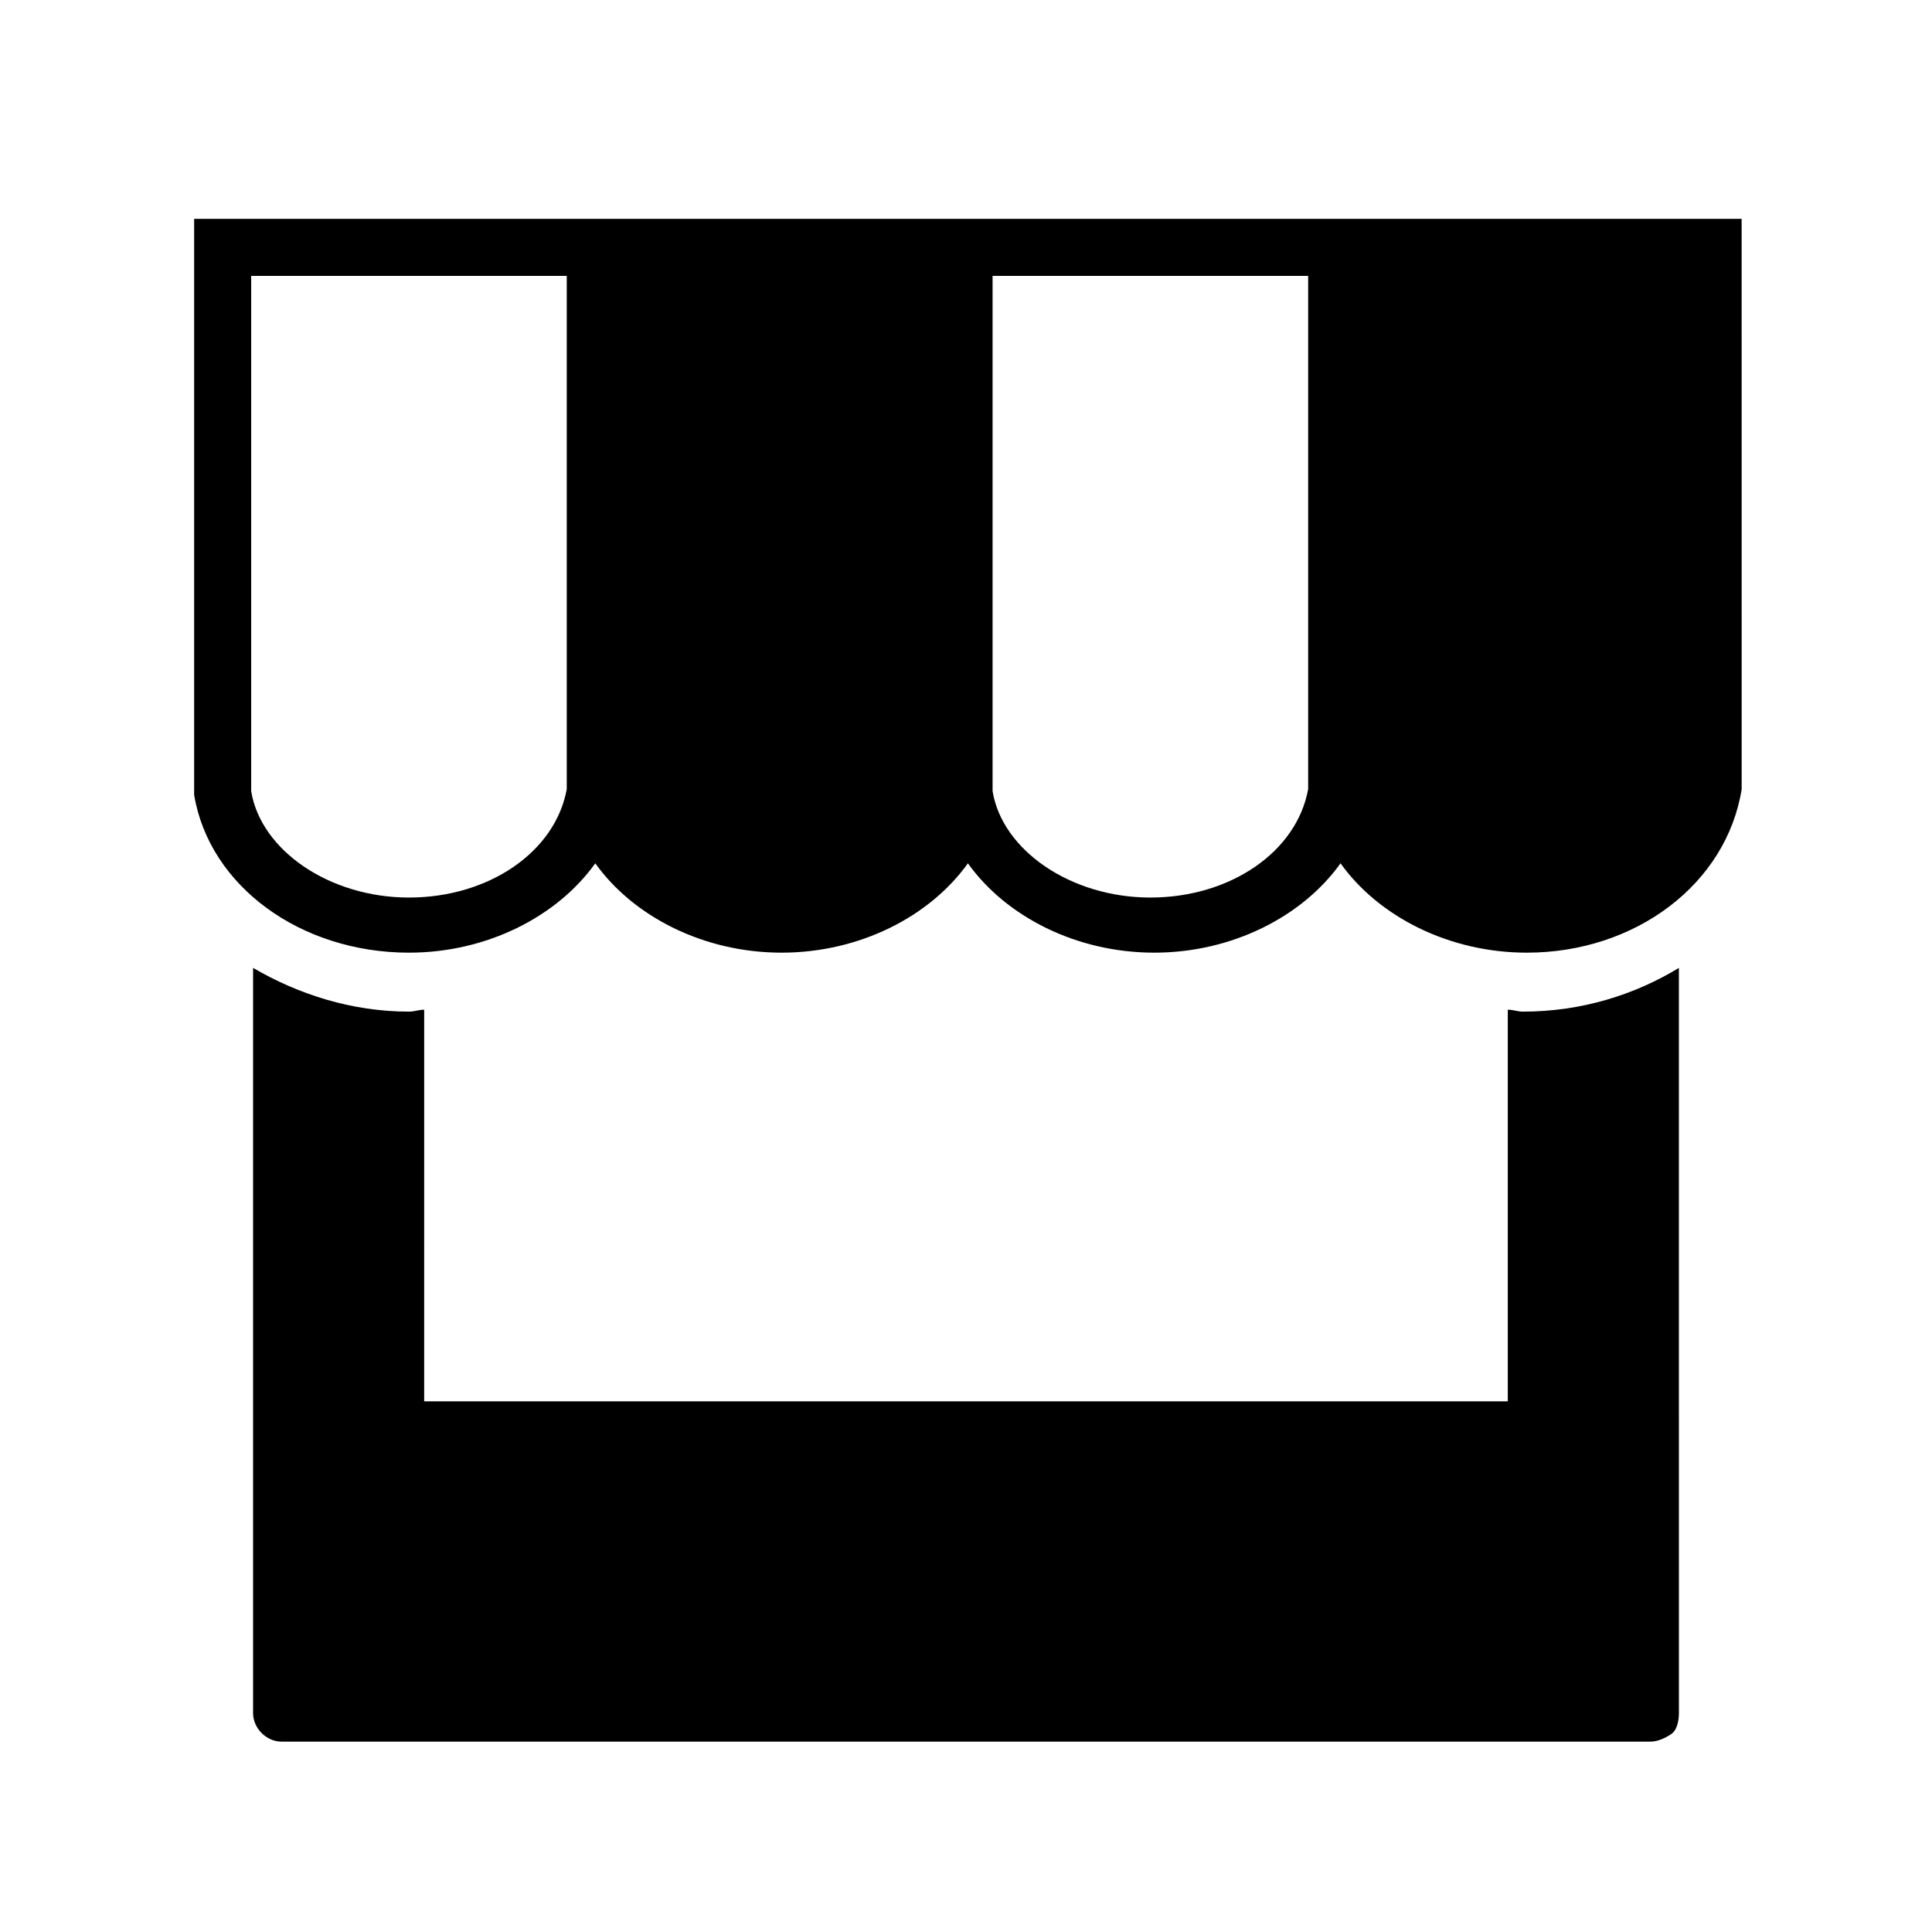
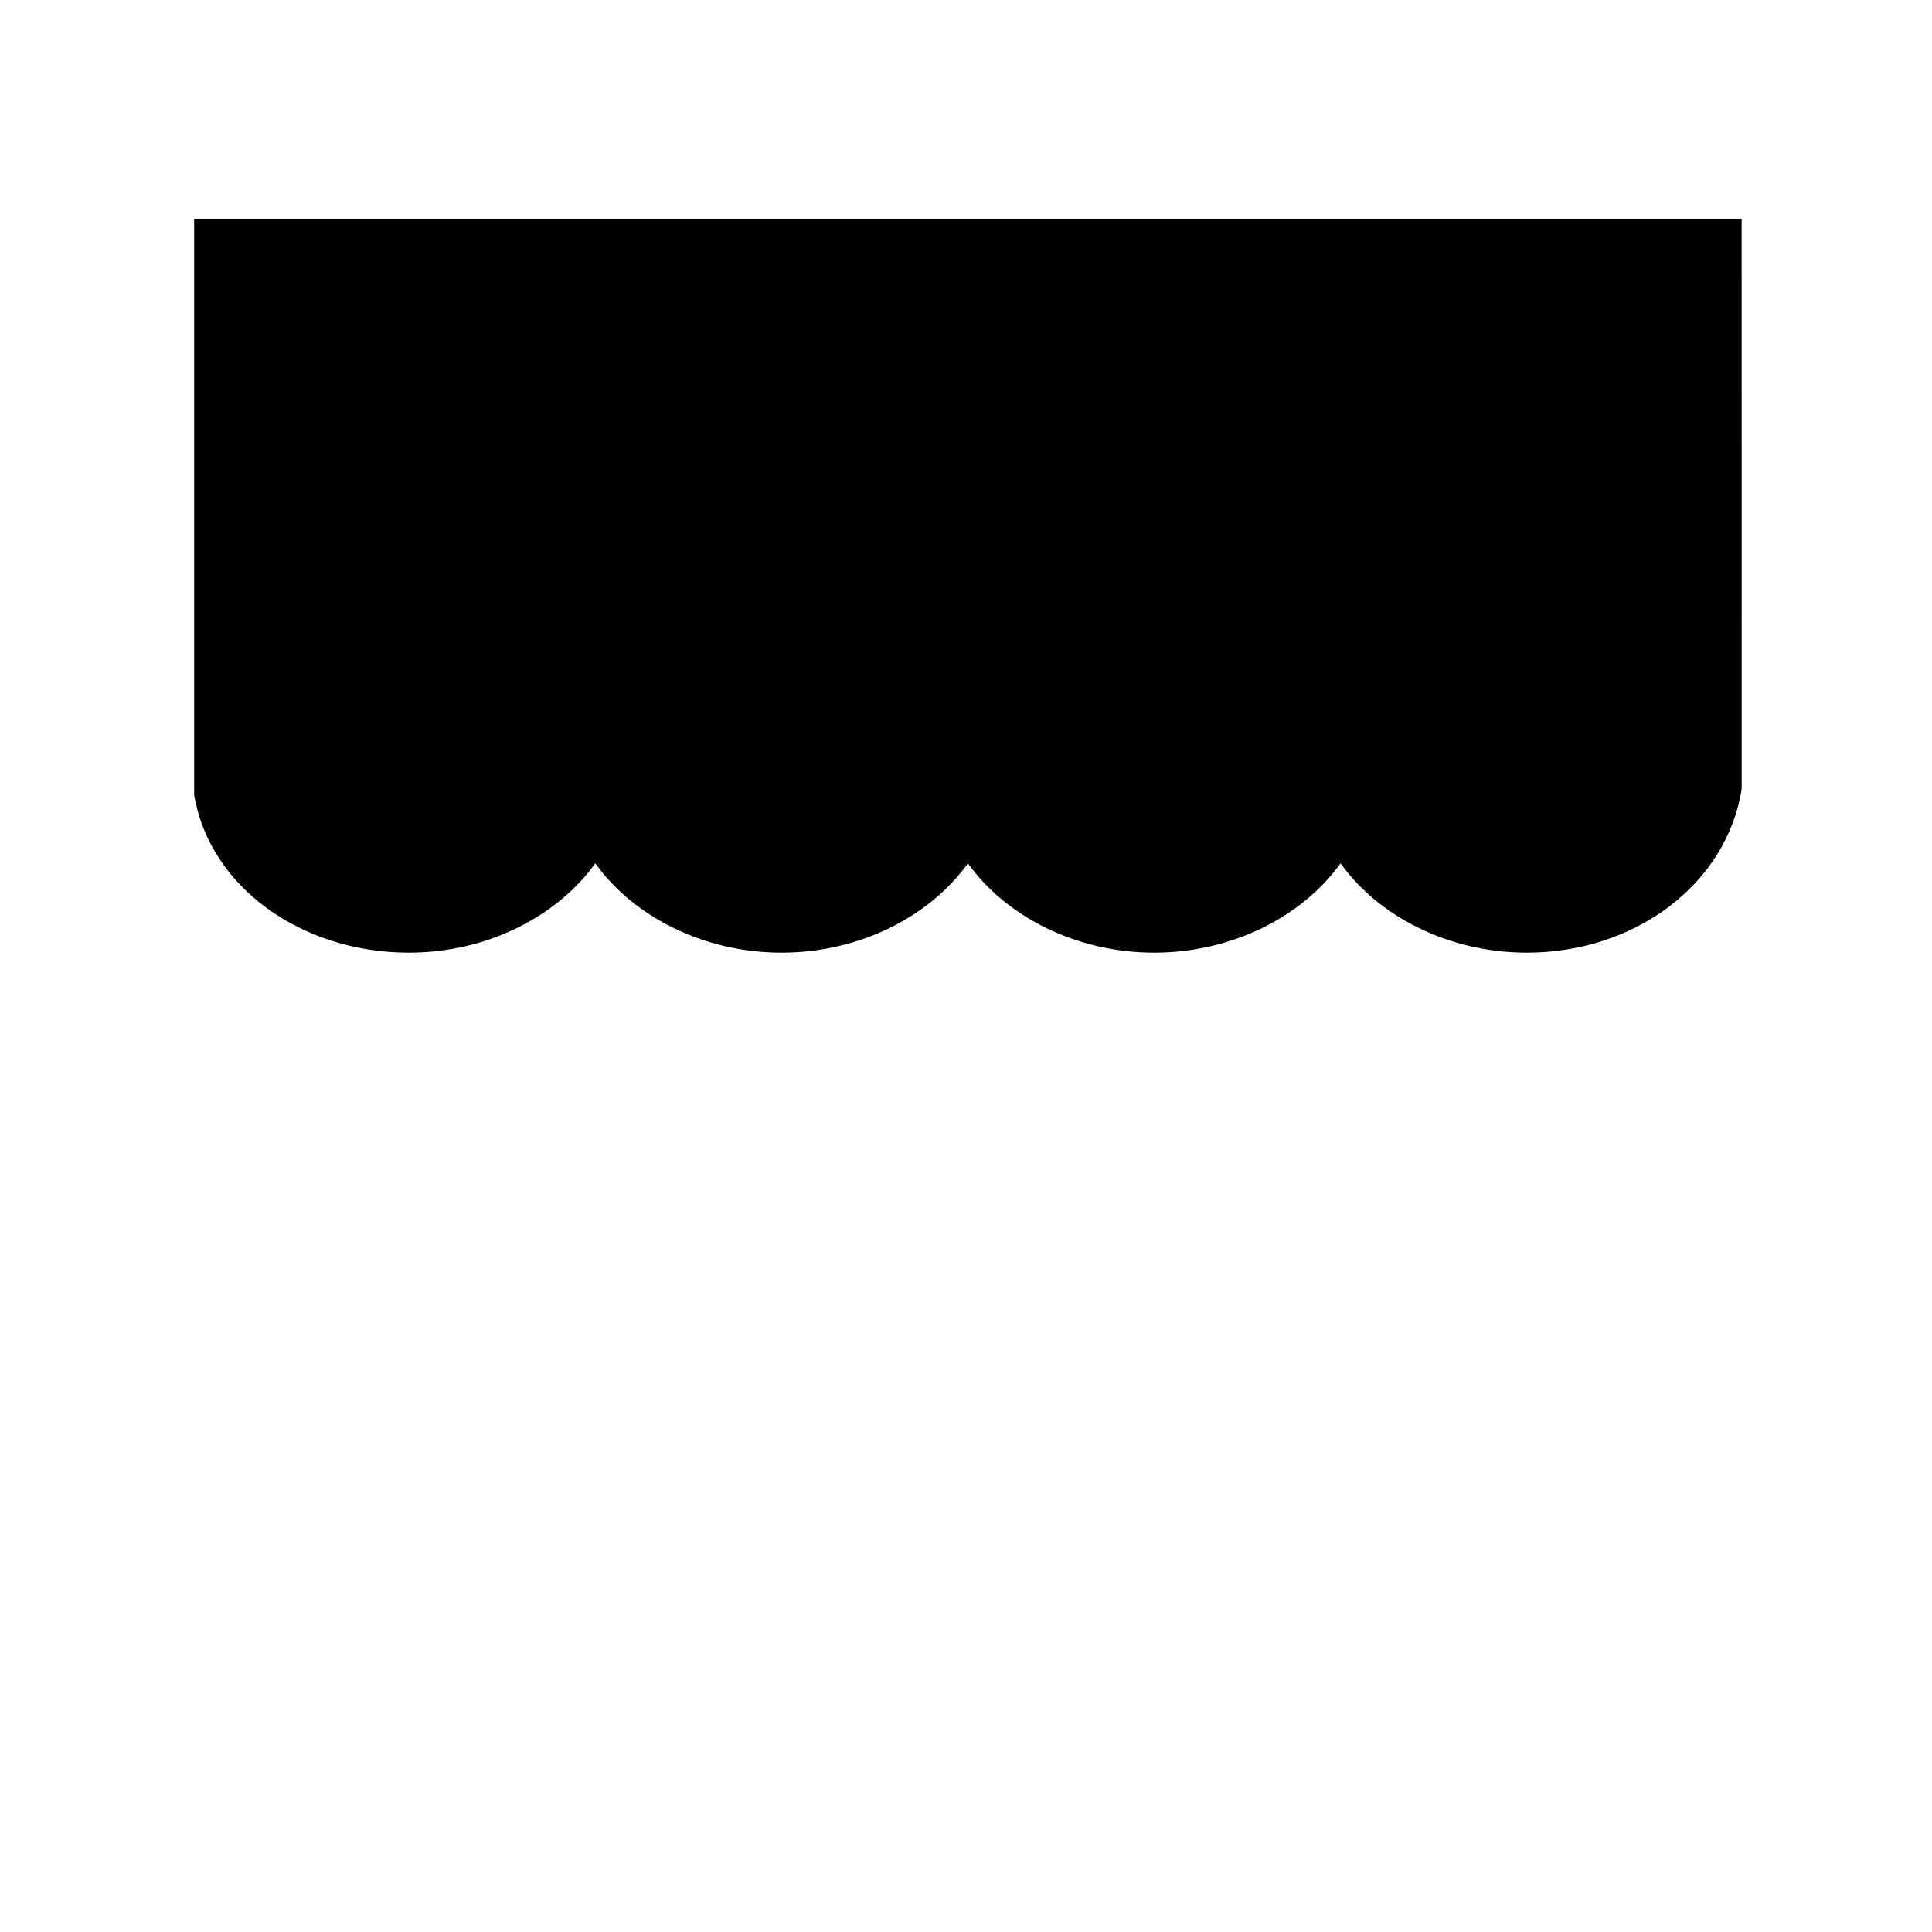
<svg xmlns="http://www.w3.org/2000/svg" fill="#000000" width="800px" height="800px" version="1.1" viewBox="144 144 512 512">
  <g>
-     <path d="m195.45 202v152.65c4.031 24.184 28.215 41.816 56.93 41.816 20.656 0 39.297-9.574 49.375-23.68 10.078 14.105 28.719 23.68 49.375 23.68s39.297-9.574 49.375-23.68c10.078 14.105 28.719 23.68 49.375 23.68s39.297-9.574 49.375-23.68c10.078 14.105 28.719 23.68 49.375 23.68 28.719 0 52.898-18.137 56.93-43.328l-0.008-151.14zm98.746 151.14c-3.023 16.625-20.656 28.719-41.816 28.719-21.16 0-39.297-12.594-41.816-28.215v-136.53h83.633zm196.48 0c-3.023 16.625-20.656 28.719-41.816 28.719-21.16 0-39.297-12.594-41.816-28.215v-136.53h83.633z" />
-     <path d="m547.61 412.09c-1.512 0-2.519-0.504-4.031-0.504v103.79h-287.17l0.004-103.79c-1.512 0-2.519 0.504-4.031 0.504-15.113 0-29.223-4.535-41.312-11.586v197.49c0 4.031 3.527 7.559 7.559 7.559h362.74c2.016 0 4.031-1.008 5.543-2.016 1.512-1.008 2.016-3.527 2.016-5.543l-0.004-197.49c-11.586 7.051-25.691 11.586-41.312 11.586z" />
+     <path d="m195.45 202v152.65c4.031 24.184 28.215 41.816 56.93 41.816 20.656 0 39.297-9.574 49.375-23.68 10.078 14.105 28.719 23.68 49.375 23.68s39.297-9.574 49.375-23.68c10.078 14.105 28.719 23.68 49.375 23.68s39.297-9.574 49.375-23.68c10.078 14.105 28.719 23.68 49.375 23.68 28.719 0 52.898-18.137 56.93-43.328l-0.008-151.14zm98.746 151.14c-3.023 16.625-20.656 28.719-41.816 28.719-21.16 0-39.297-12.594-41.816-28.215v-136.53h83.633zc-3.023 16.625-20.656 28.719-41.816 28.719-21.16 0-39.297-12.594-41.816-28.215v-136.53h83.633z" />
  </g>
</svg>